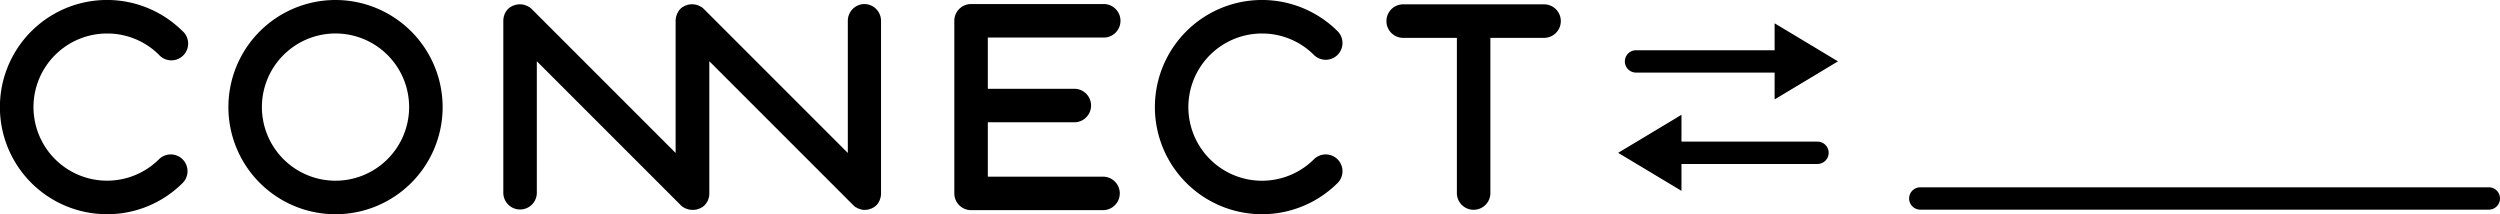
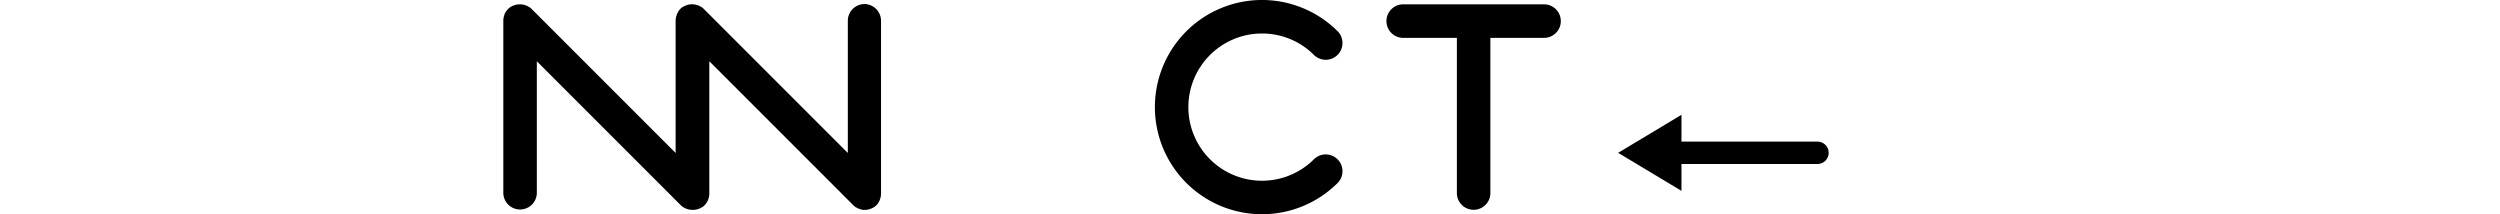
<svg xmlns="http://www.w3.org/2000/svg" width="920" height="78.83" viewBox="0 0 920 78.83">
-   <path d="M653.06,18.49h-51a4.11,4.11,0,1,0,0,8.22h51v9.87l23.31-14-23.31-14Z" />
  <path d="M668.84,52.12H618.78V42.24l-23.3,14,23.3,14V60.34h50.06a4.11,4.11,0,1,0,0-8.22Z" />
-   <path d="M915.89,68.93H706.67a4.11,4.11,0,0,0,0,8.22H915.89a4.11,4.11,0,1,0,0-8.22Z" />
-   <path d="M123.48,0a39.42,39.42,0,1,0,39.41,39.41A39.46,39.46,0,0,0,123.48,0Zm0,66.5a27.09,27.09,0,1,1,27.08-27.09A27.12,27.12,0,0,1,123.48,66.5Z" />
-   <path d="M39.41,12.33a26.92,26.92,0,0,1,19,7.75A6.17,6.17,0,1,0,67,11.28,39.42,39.42,0,1,0,39.41,78.83,39.21,39.21,0,0,0,67,67.55a6.17,6.17,0,1,0-8.64-8.8,27.08,27.08,0,1,1-19-46.42Z" />
  <path d="M464.39,12.33a26.92,26.92,0,0,1,19,7.75,6.17,6.17,0,1,0,8.64-8.8,39.42,39.42,0,1,0,0,56.27,6.17,6.17,0,1,0-8.64-8.8,27.09,27.09,0,1,1-19-46.42Z" />
  <path d="M318.12,1.49A6.16,6.16,0,0,0,312,7.66V56.29l-53-53h0a6.17,6.17,0,0,0-.93-.76l-.08,0A6.23,6.23,0,0,0,257,2l-.09,0a5.41,5.41,0,0,0-1.06-.32h-.08a6.72,6.72,0,0,0-1.1-.11h0a6.73,6.73,0,0,0-1.11.11h-.08a5.53,5.53,0,0,0-1,.32l-.1,0a6.13,6.13,0,0,0-1,.52l-.08,0a6.25,6.25,0,0,0-.94.76h0a5.82,5.82,0,0,0-.77,1,.16.16,0,0,0,0,.07,5.87,5.87,0,0,0-.53,1l0,.08a7.76,7.76,0,0,0-.32,1.07v.06a6.12,6.12,0,0,0-.11,1.14V56.29l-53-53h0a6.25,6.25,0,0,0-.94-.76l-.08,0a6.13,6.13,0,0,0-1-.52l-.1,0a5.53,5.53,0,0,0-1-.32h-.08a6.73,6.73,0,0,0-1.11-.11h0a6.72,6.72,0,0,0-1.1.11h-.08a5.41,5.41,0,0,0-1.06.32l-.09,0a6.23,6.23,0,0,0-1,.52l-.08,0a6.17,6.17,0,0,0-.93.76h0a5.79,5.79,0,0,0-.76.94l-.05.07a5.83,5.83,0,0,0-.52,1l0,.08a5.73,5.73,0,0,0-.32,1.07.13.13,0,0,1,0,.06,6.12,6.12,0,0,0-.11,1.14V71.17a6.17,6.17,0,0,0,12.33,0V22.54l53,53h0a6.25,6.25,0,0,0,.94.76l.08,0a5.83,5.83,0,0,0,1,.52l.08,0a6.3,6.3,0,0,0,1.07.32h.06a7,7,0,0,0,1.13.1,6.88,6.88,0,0,0,1.13-.1h.07a6.48,6.48,0,0,0,1.06-.32l.09,0a6.69,6.69,0,0,0,1-.52l.08,0a6.17,6.17,0,0,0,.93-.76h0a5.79,5.79,0,0,0,.76-.94l.05-.07a5.92,5.92,0,0,0,.52-1l0-.08a5.51,5.51,0,0,0,.32-1.07.09.09,0,0,1,0,0,6.12,6.12,0,0,0,.11-1.14V22.54l53,53h0a6.25,6.25,0,0,0,.94.76l.08,0a5.83,5.83,0,0,0,1,.52l.08,0a6.59,6.59,0,0,0,1.07.32H317a6.49,6.49,0,0,0,2.27,0h.06a6.19,6.19,0,0,0,1.06-.32l.09,0a5.83,5.83,0,0,0,1-.52l.08,0a6.8,6.8,0,0,0,.94-.76h0a6.43,6.43,0,0,0,.77-.94l0-.07a5.92,5.92,0,0,0,.52-1l0-.08a5.51,5.51,0,0,0,.32-1.07s0,0,0,0a6.12,6.12,0,0,0,.11-1.14V7.66A6.17,6.17,0,0,0,318.12,1.49Z" />
-   <path d="M405.92,13.82a6.17,6.17,0,1,0,0-12.33H357.35a6.16,6.16,0,0,0-6.16,6.17V71.17a6.16,6.16,0,0,0,6.16,6.16h48.57a6.16,6.16,0,1,0,0-12.32h-42.4V45h32.07a6.17,6.17,0,0,0,0-12.33H363.52V13.82Z" />
  <path d="M568.44,1.6H516.13a6.17,6.17,0,0,0,0,12.33h20V71.28a6.17,6.17,0,0,0,12.33,0V13.93h20a6.17,6.17,0,0,0,0-12.33Z" />
</svg>